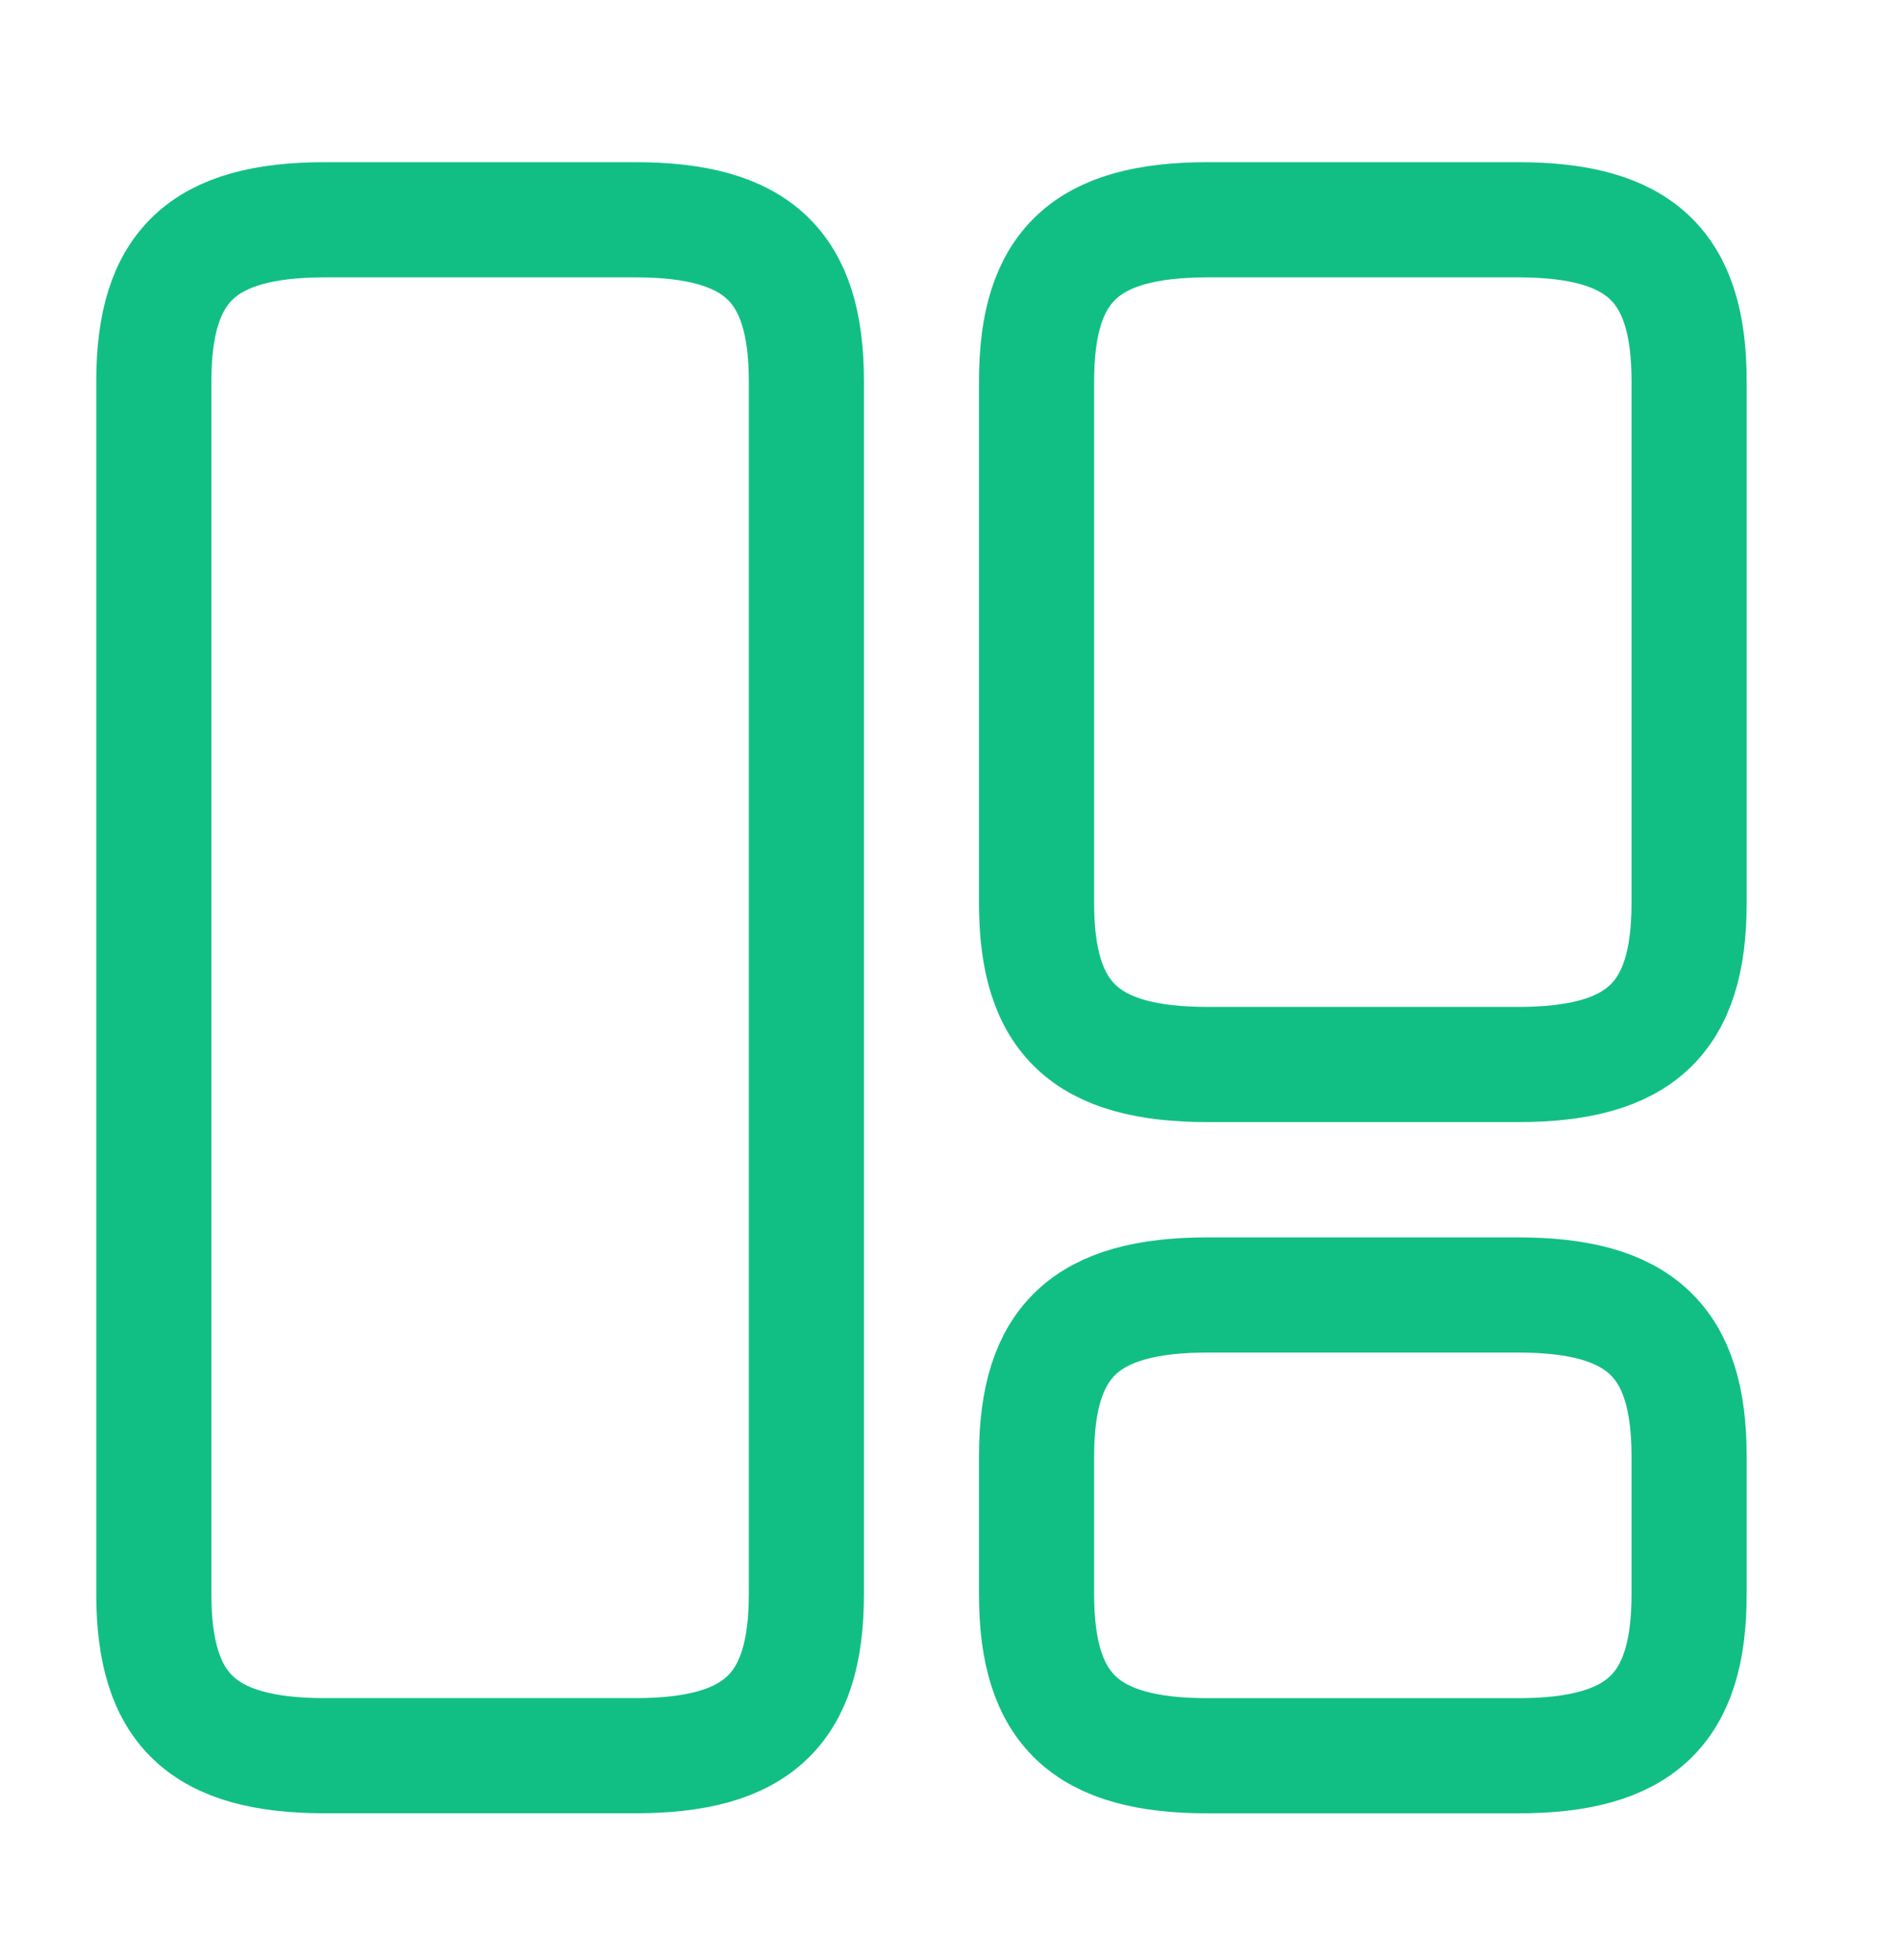
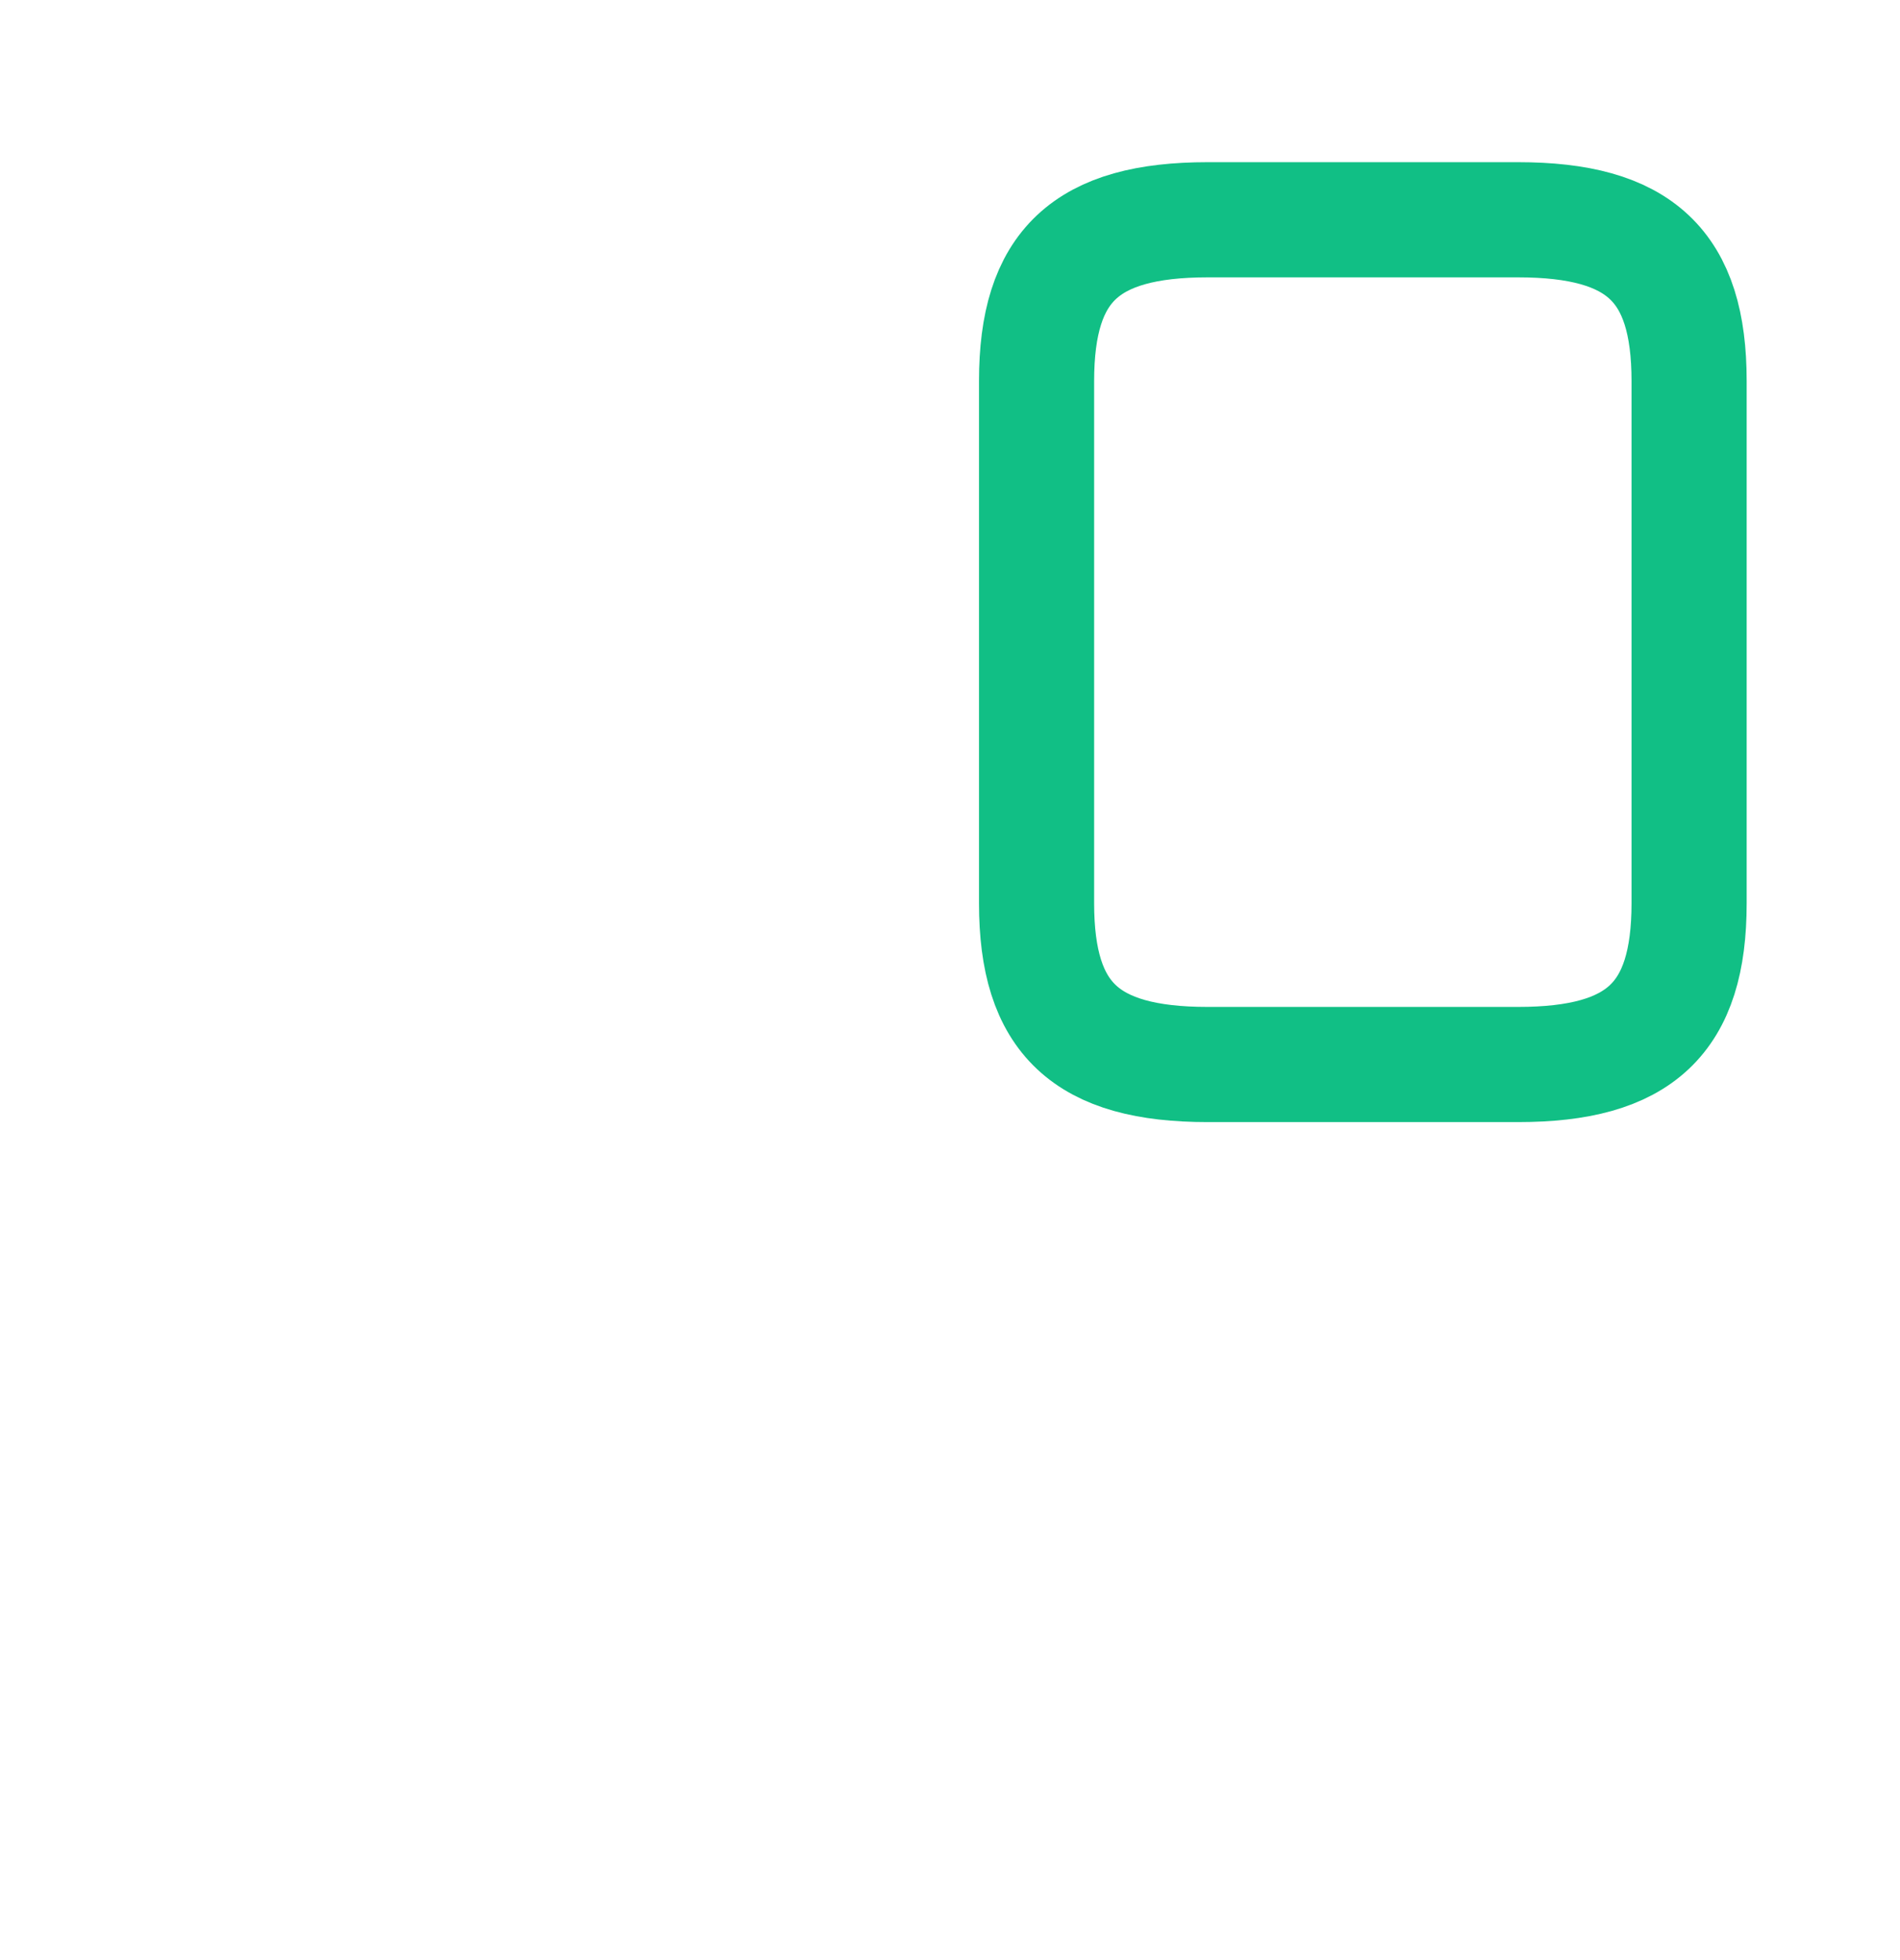
<svg xmlns="http://www.w3.org/2000/svg" width="32" height="33" viewBox="0 0 32 33" fill="none">
-   <path d="M13.581 26.843V6.415C13.581 4.476 12.753 3.7 10.698 3.7H5.474C3.418 3.7 2.591 4.476 2.591 6.415V26.843C2.591 28.783 3.418 29.559 5.474 29.559H10.698C12.753 29.559 13.581 28.783 13.581 26.843Z" stroke="#11BF85" stroke-width="1.939" stroke-linecap="round" stroke-linejoin="round" />
  <path d="M28.448 15.207V6.415C28.448 4.476 27.621 3.7 25.565 3.7H20.341C18.286 3.7 17.458 4.476 17.458 6.415V15.207C17.458 17.147 18.286 17.922 20.341 17.922H25.565C27.621 17.922 28.448 17.147 28.448 15.207Z" stroke="#11BF85" stroke-width="1.939" stroke-linecap="round" stroke-linejoin="round" />
-   <path d="M28.448 26.845V24.517C28.448 22.578 27.621 21.802 25.565 21.802H20.341C18.286 21.802 17.458 22.578 17.458 24.517V26.845C17.458 28.784 18.286 29.56 20.341 29.56H25.565C27.621 29.56 28.448 28.784 28.448 26.845Z" stroke="#11BF85" stroke-width="1.939" stroke-linecap="round" stroke-linejoin="round" />
</svg>